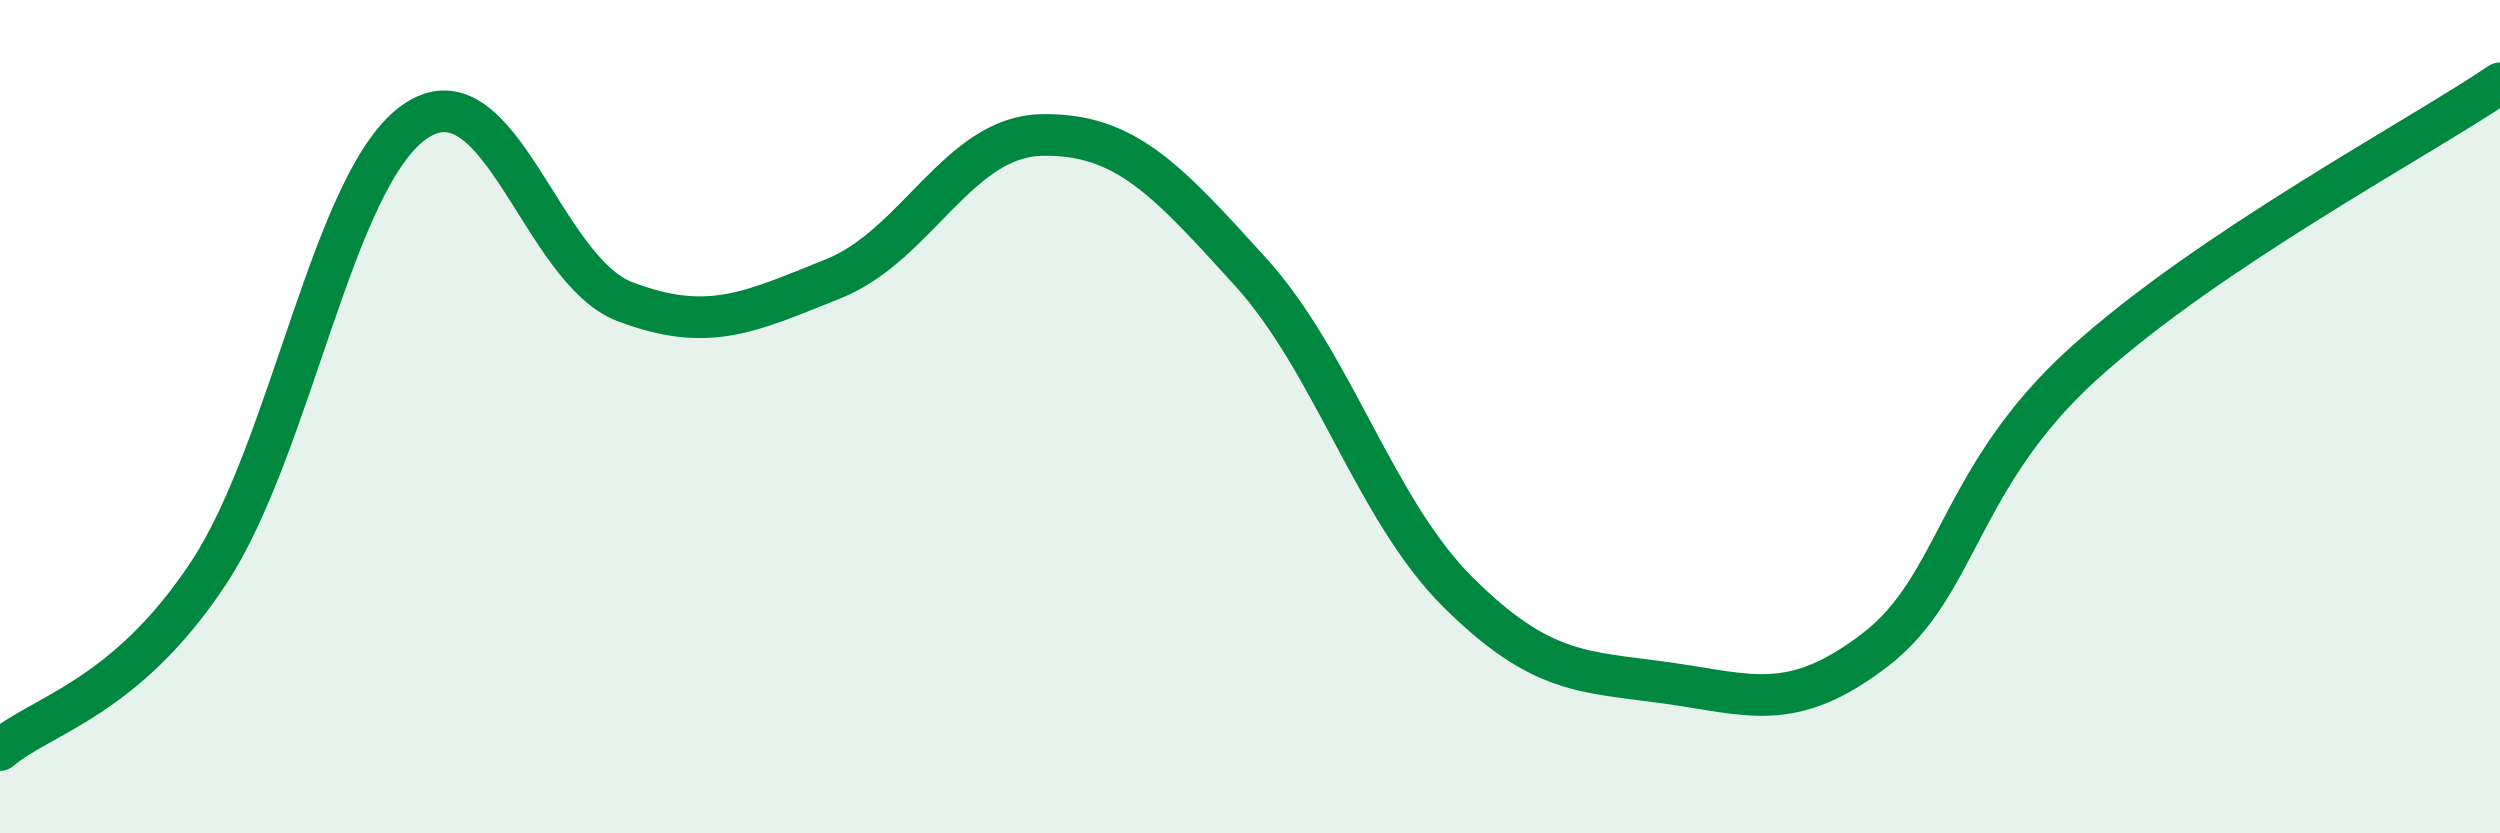
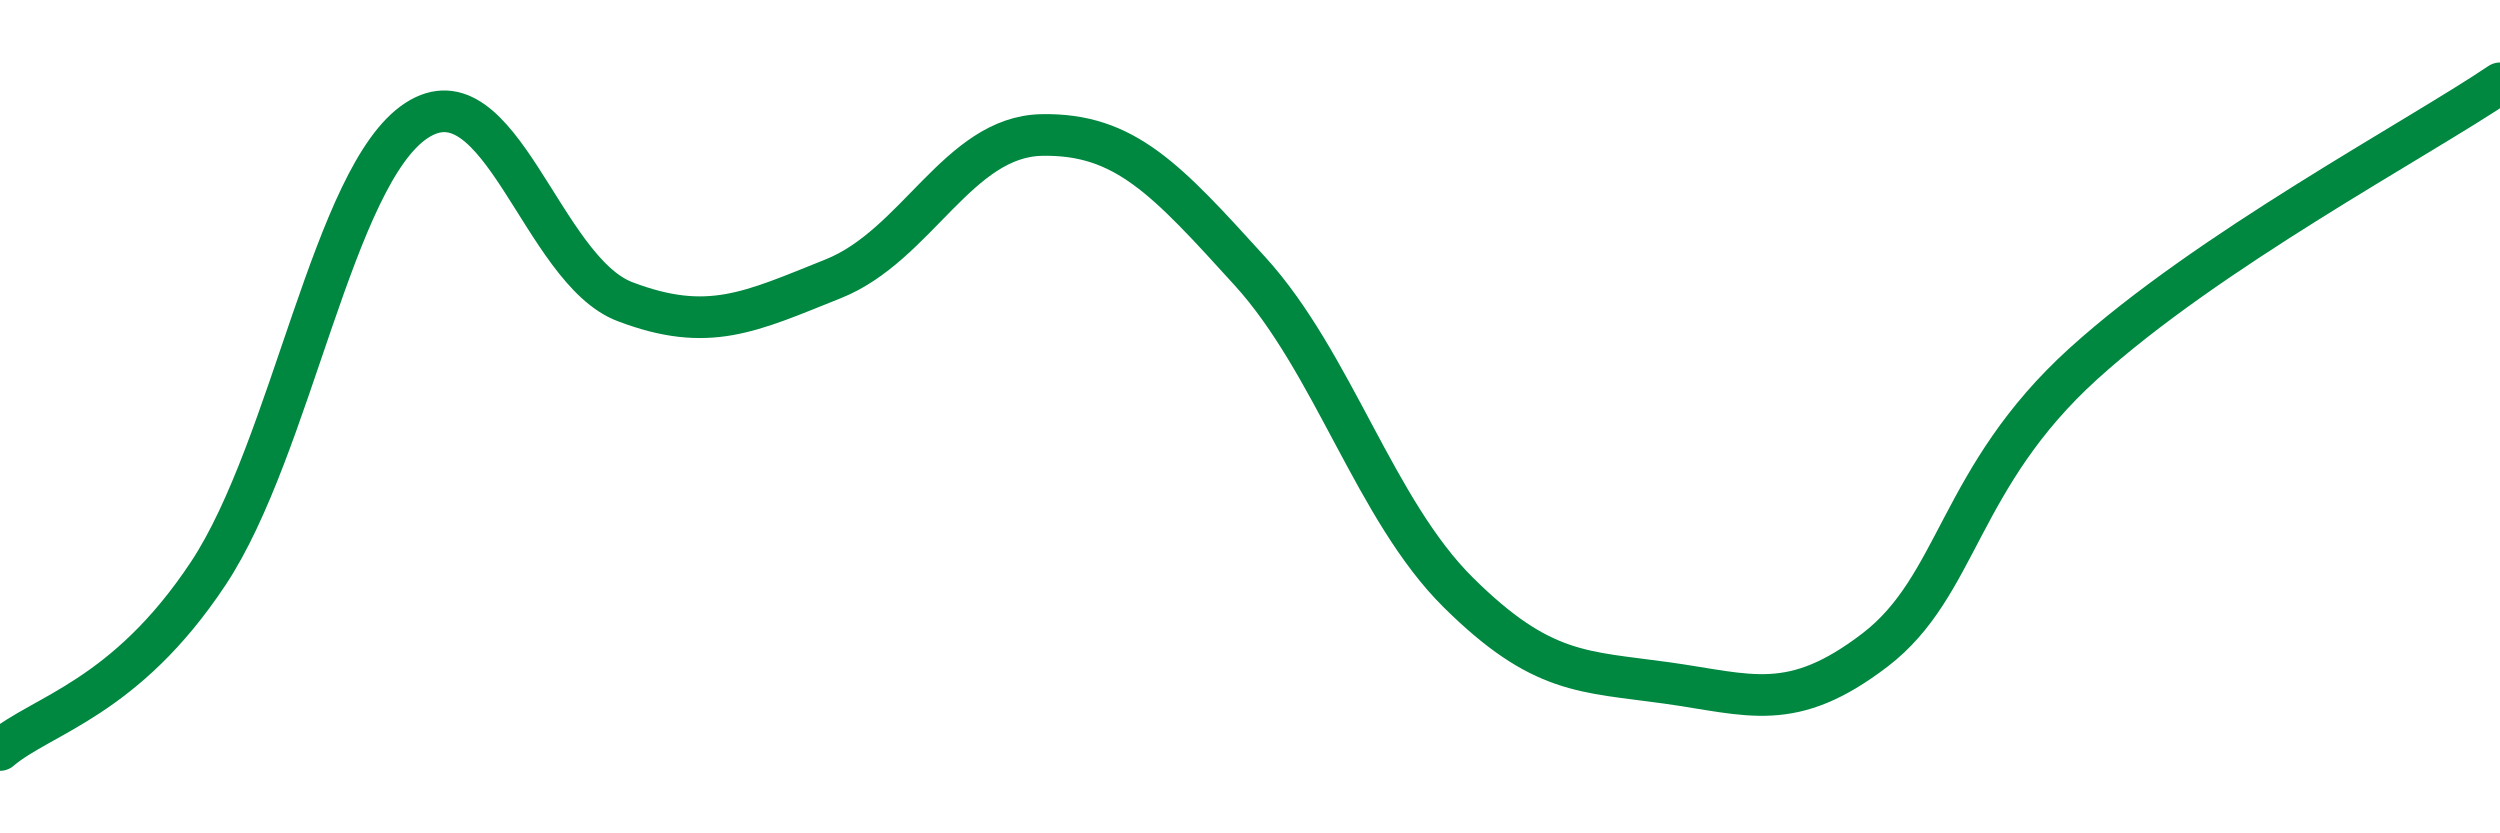
<svg xmlns="http://www.w3.org/2000/svg" width="60" height="20" viewBox="0 0 60 20">
-   <path d="M 0,18 C 1,17.15 3,16.78 5,13.76 C 7,10.74 8,4.19 10,2.89 C 12,1.59 13,6.48 15,7.24 C 17,8 18,7.49 20,6.69 C 22,5.89 23,3.28 25,3.24 C 27,3.2 28,4.31 30,6.51 C 32,8.71 33,12.24 35,14.22 C 37,16.2 38,16.11 40,16.39 C 42,16.67 43,17.13 45,15.6 C 47,14.07 47,11.45 50,8.73 C 53,6.01 58,3.35 60,2L60 20L0 20Z" fill="#008740" opacity="0.1" stroke-linecap="round" stroke-linejoin="round" />
  <path d="M 0,18 C 1,17.15 3,16.78 5,13.76 C 7,10.74 8,4.19 10,2.89 C 12,1.59 13,6.48 15,7.24 C 17,8 18,7.49 20,6.69 C 22,5.89 23,3.28 25,3.24 C 27,3.2 28,4.31 30,6.51 C 32,8.71 33,12.24 35,14.22 C 37,16.2 38,16.11 40,16.39 C 42,16.67 43,17.13 45,15.6 C 47,14.07 47,11.45 50,8.73 C 53,6.01 58,3.35 60,2" stroke="#008740" stroke-width="1" fill="none" stroke-linecap="round" stroke-linejoin="round" />
</svg>